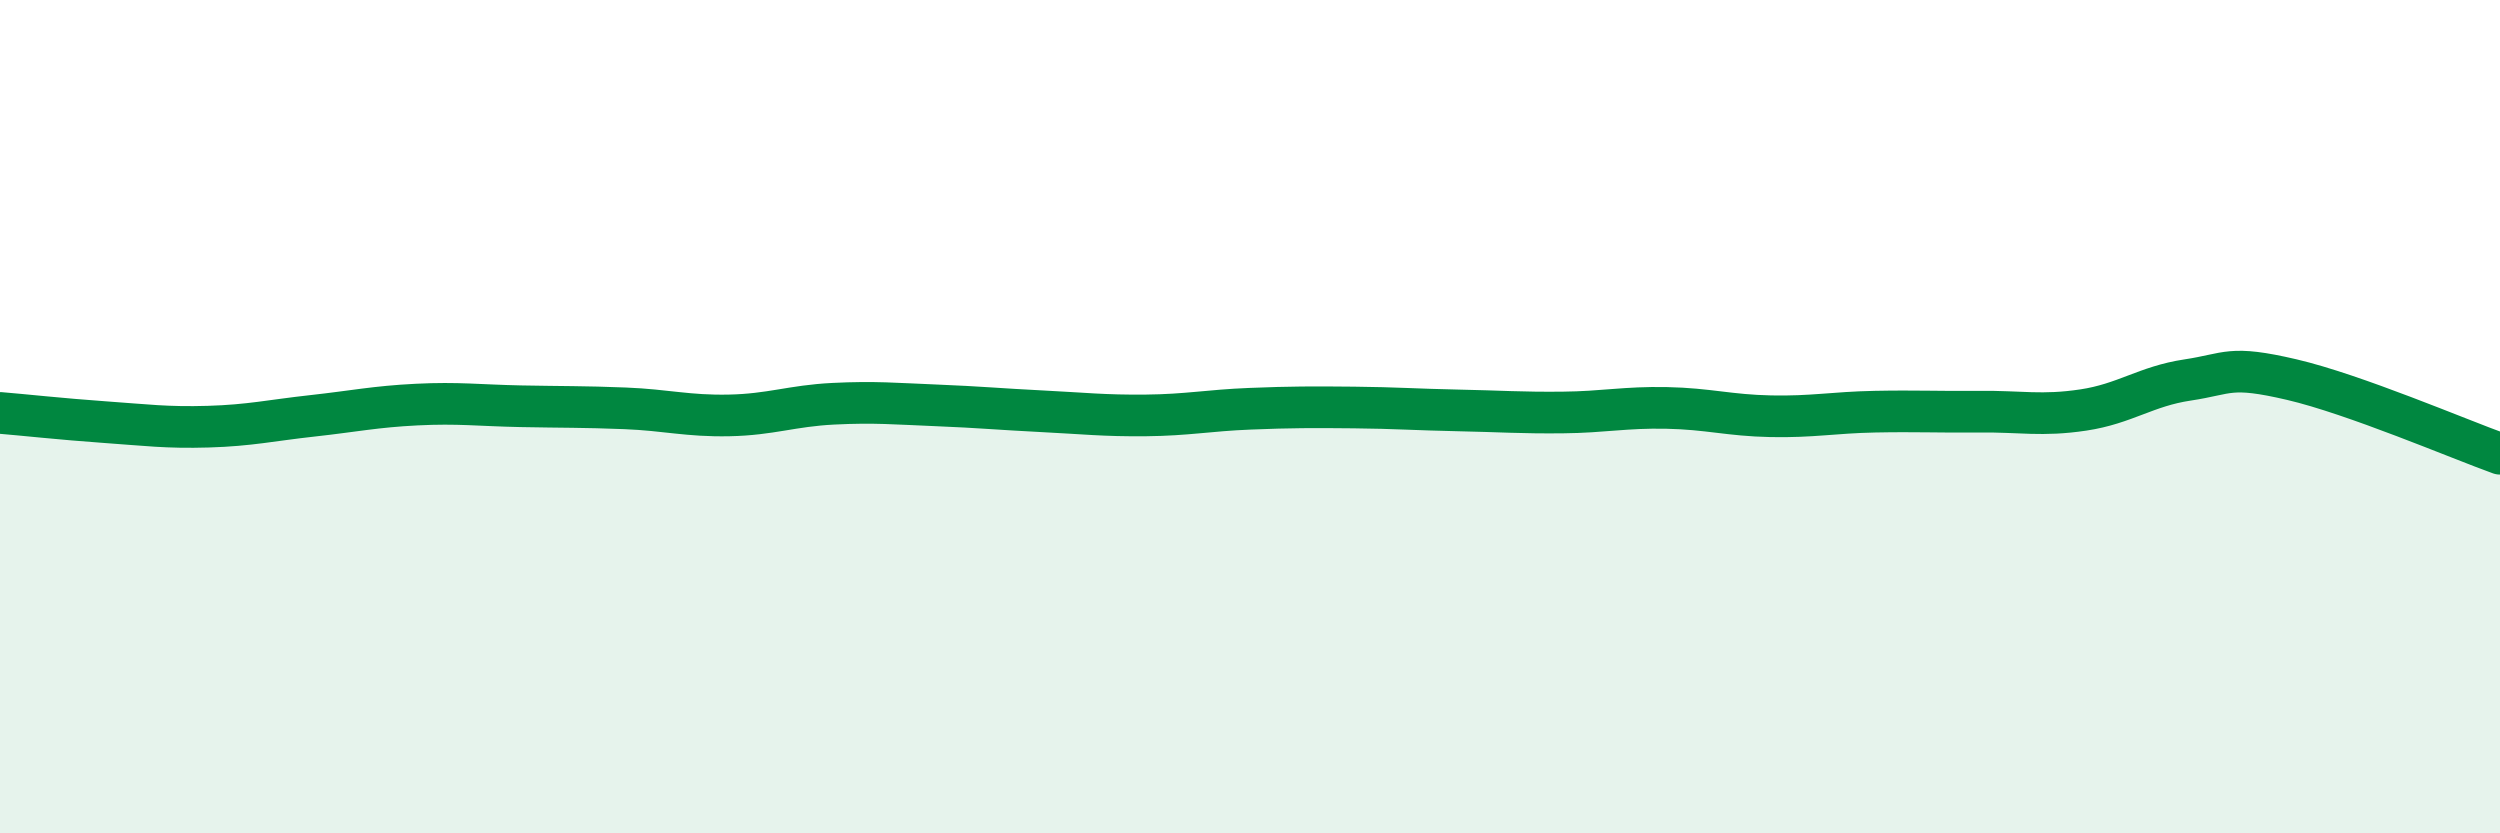
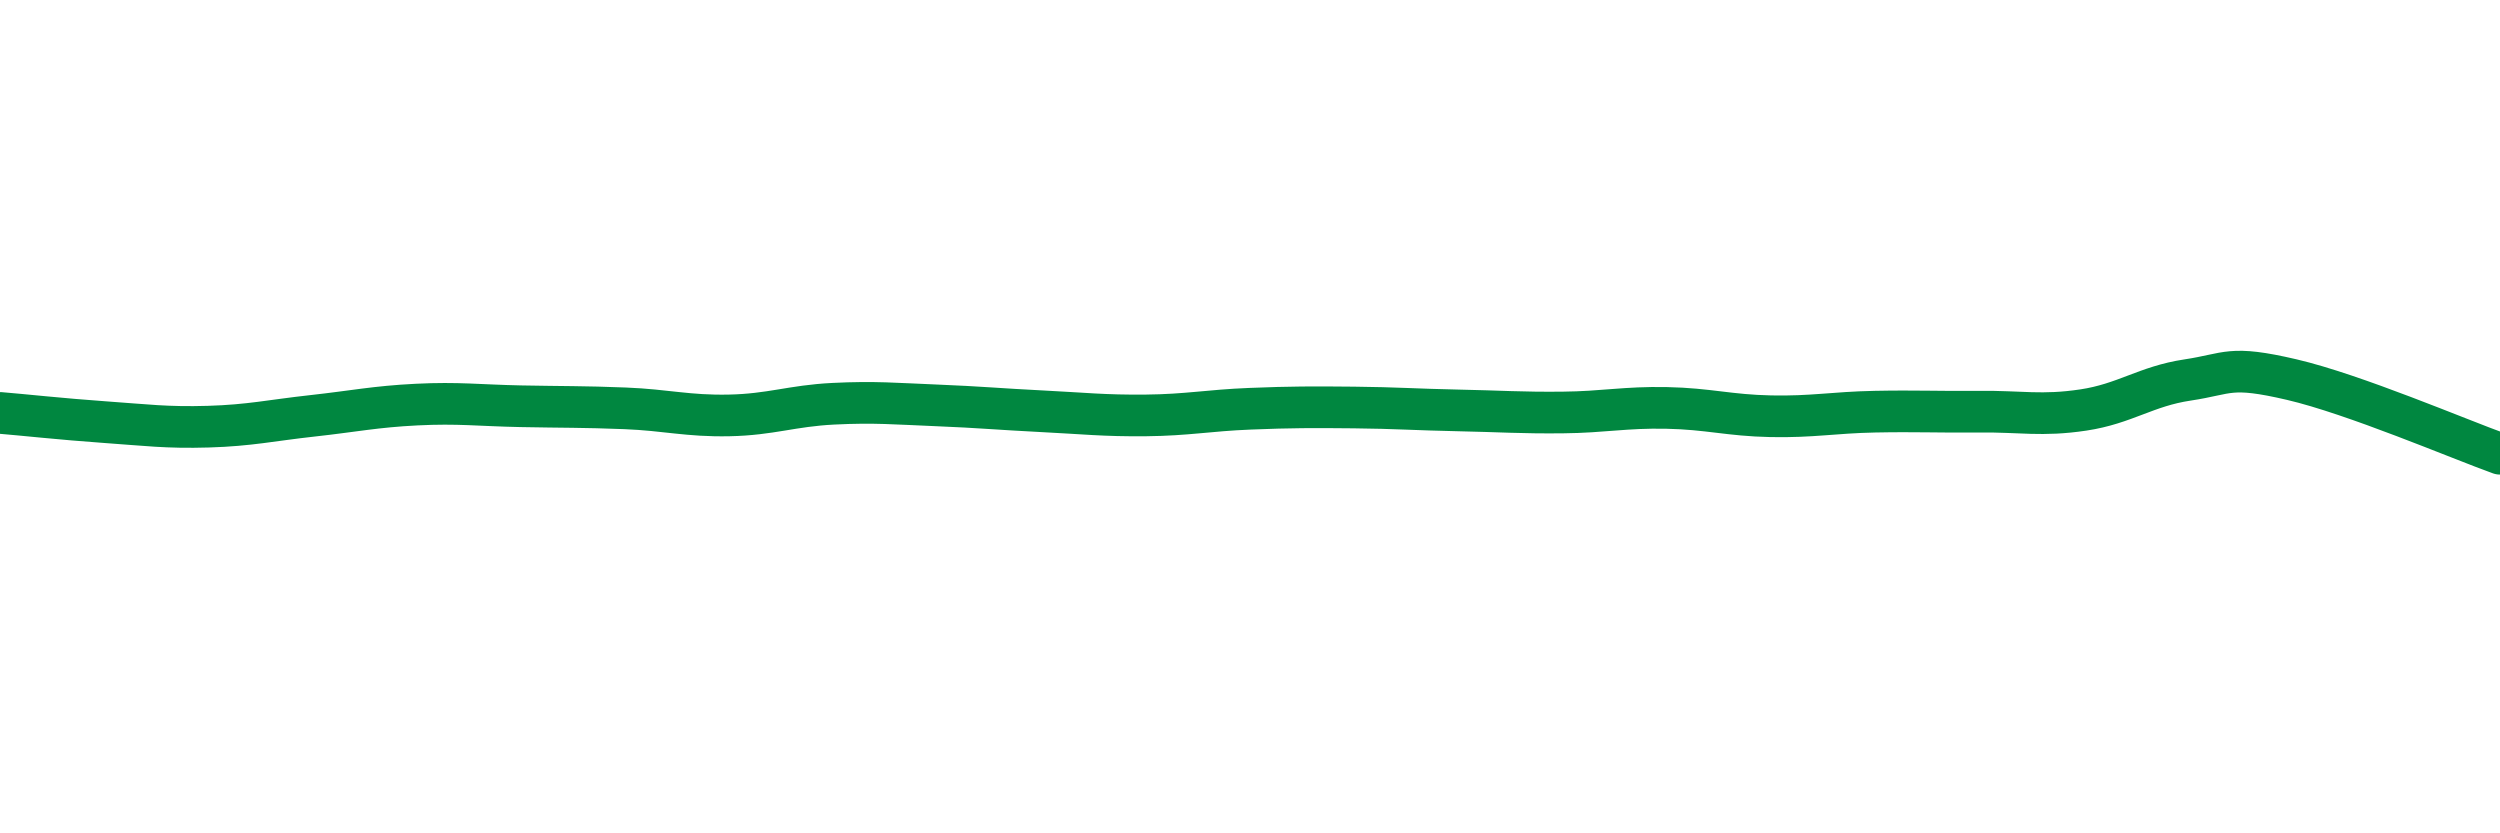
<svg xmlns="http://www.w3.org/2000/svg" width="60" height="20" viewBox="0 0 60 20">
-   <path d="M 0,9.91 C 0.5,9.95 1.5,10.06 2.5,10.13 C 3.5,10.2 4,10.27 5,10.24 C 6,10.21 6.5,10.09 7.5,9.98 C 8.5,9.87 9,9.76 10,9.71 C 11,9.66 11.5,9.73 12.5,9.75 C 13.5,9.77 14,9.76 15,9.8 C 16,9.84 16.5,9.99 17.5,9.97 C 18.5,9.95 19,9.74 20,9.69 C 21,9.64 21.5,9.69 22.5,9.73 C 23.5,9.77 24,9.82 25,9.87 C 26,9.92 26.5,9.98 27.5,9.97 C 28.5,9.96 29,9.85 30,9.81 C 31,9.77 31.5,9.77 32.5,9.78 C 33.5,9.79 34,9.83 35,9.85 C 36,9.87 36.5,9.91 37.5,9.9 C 38.5,9.89 39,9.77 40,9.79 C 41,9.81 41.5,9.97 42.5,9.99 C 43.5,10.01 44,9.9 45,9.88 C 46,9.86 46.5,9.89 47.5,9.88 C 48.5,9.87 49,9.99 50,9.84 C 51,9.69 51.5,9.27 52.5,9.12 C 53.5,8.97 53.5,8.76 55,9.11 C 56.5,9.46 59,10.53 60,10.89L60 20L0 20Z" fill="#008740" opacity="0.1" stroke-linecap="round" stroke-linejoin="round" />
  <path d="M 0,9.91 C 0.5,9.95 1.5,10.06 2.5,10.13 C 3.5,10.2 4,10.27 5,10.24 C 6,10.21 6.5,10.09 7.5,9.98 C 8.5,9.87 9,9.76 10,9.71 C 11,9.66 11.5,9.73 12.5,9.75 C 13.5,9.77 14,9.76 15,9.8 C 16,9.84 16.5,9.99 17.5,9.97 C 18.5,9.95 19,9.74 20,9.69 C 21,9.64 21.5,9.69 22.5,9.73 C 23.5,9.77 24,9.82 25,9.87 C 26,9.92 26.5,9.98 27.5,9.97 C 28.5,9.96 29,9.85 30,9.81 C 31,9.77 31.5,9.77 32.5,9.78 C 33.5,9.79 34,9.83 35,9.85 C 36,9.87 36.5,9.91 37.5,9.9 C 38.5,9.89 39,9.77 40,9.79 C 41,9.81 41.5,9.97 42.5,9.99 C 43.5,10.01 44,9.9 45,9.88 C 46,9.86 46.5,9.89 47.5,9.88 C 48.5,9.87 49,9.99 50,9.84 C 51,9.69 51.5,9.27 52.5,9.12 C 53.5,8.97 53.5,8.76 55,9.11 C 56.5,9.46 59,10.53 60,10.89" stroke="#008740" stroke-width="1" fill="none" stroke-linecap="round" stroke-linejoin="round" />
</svg>